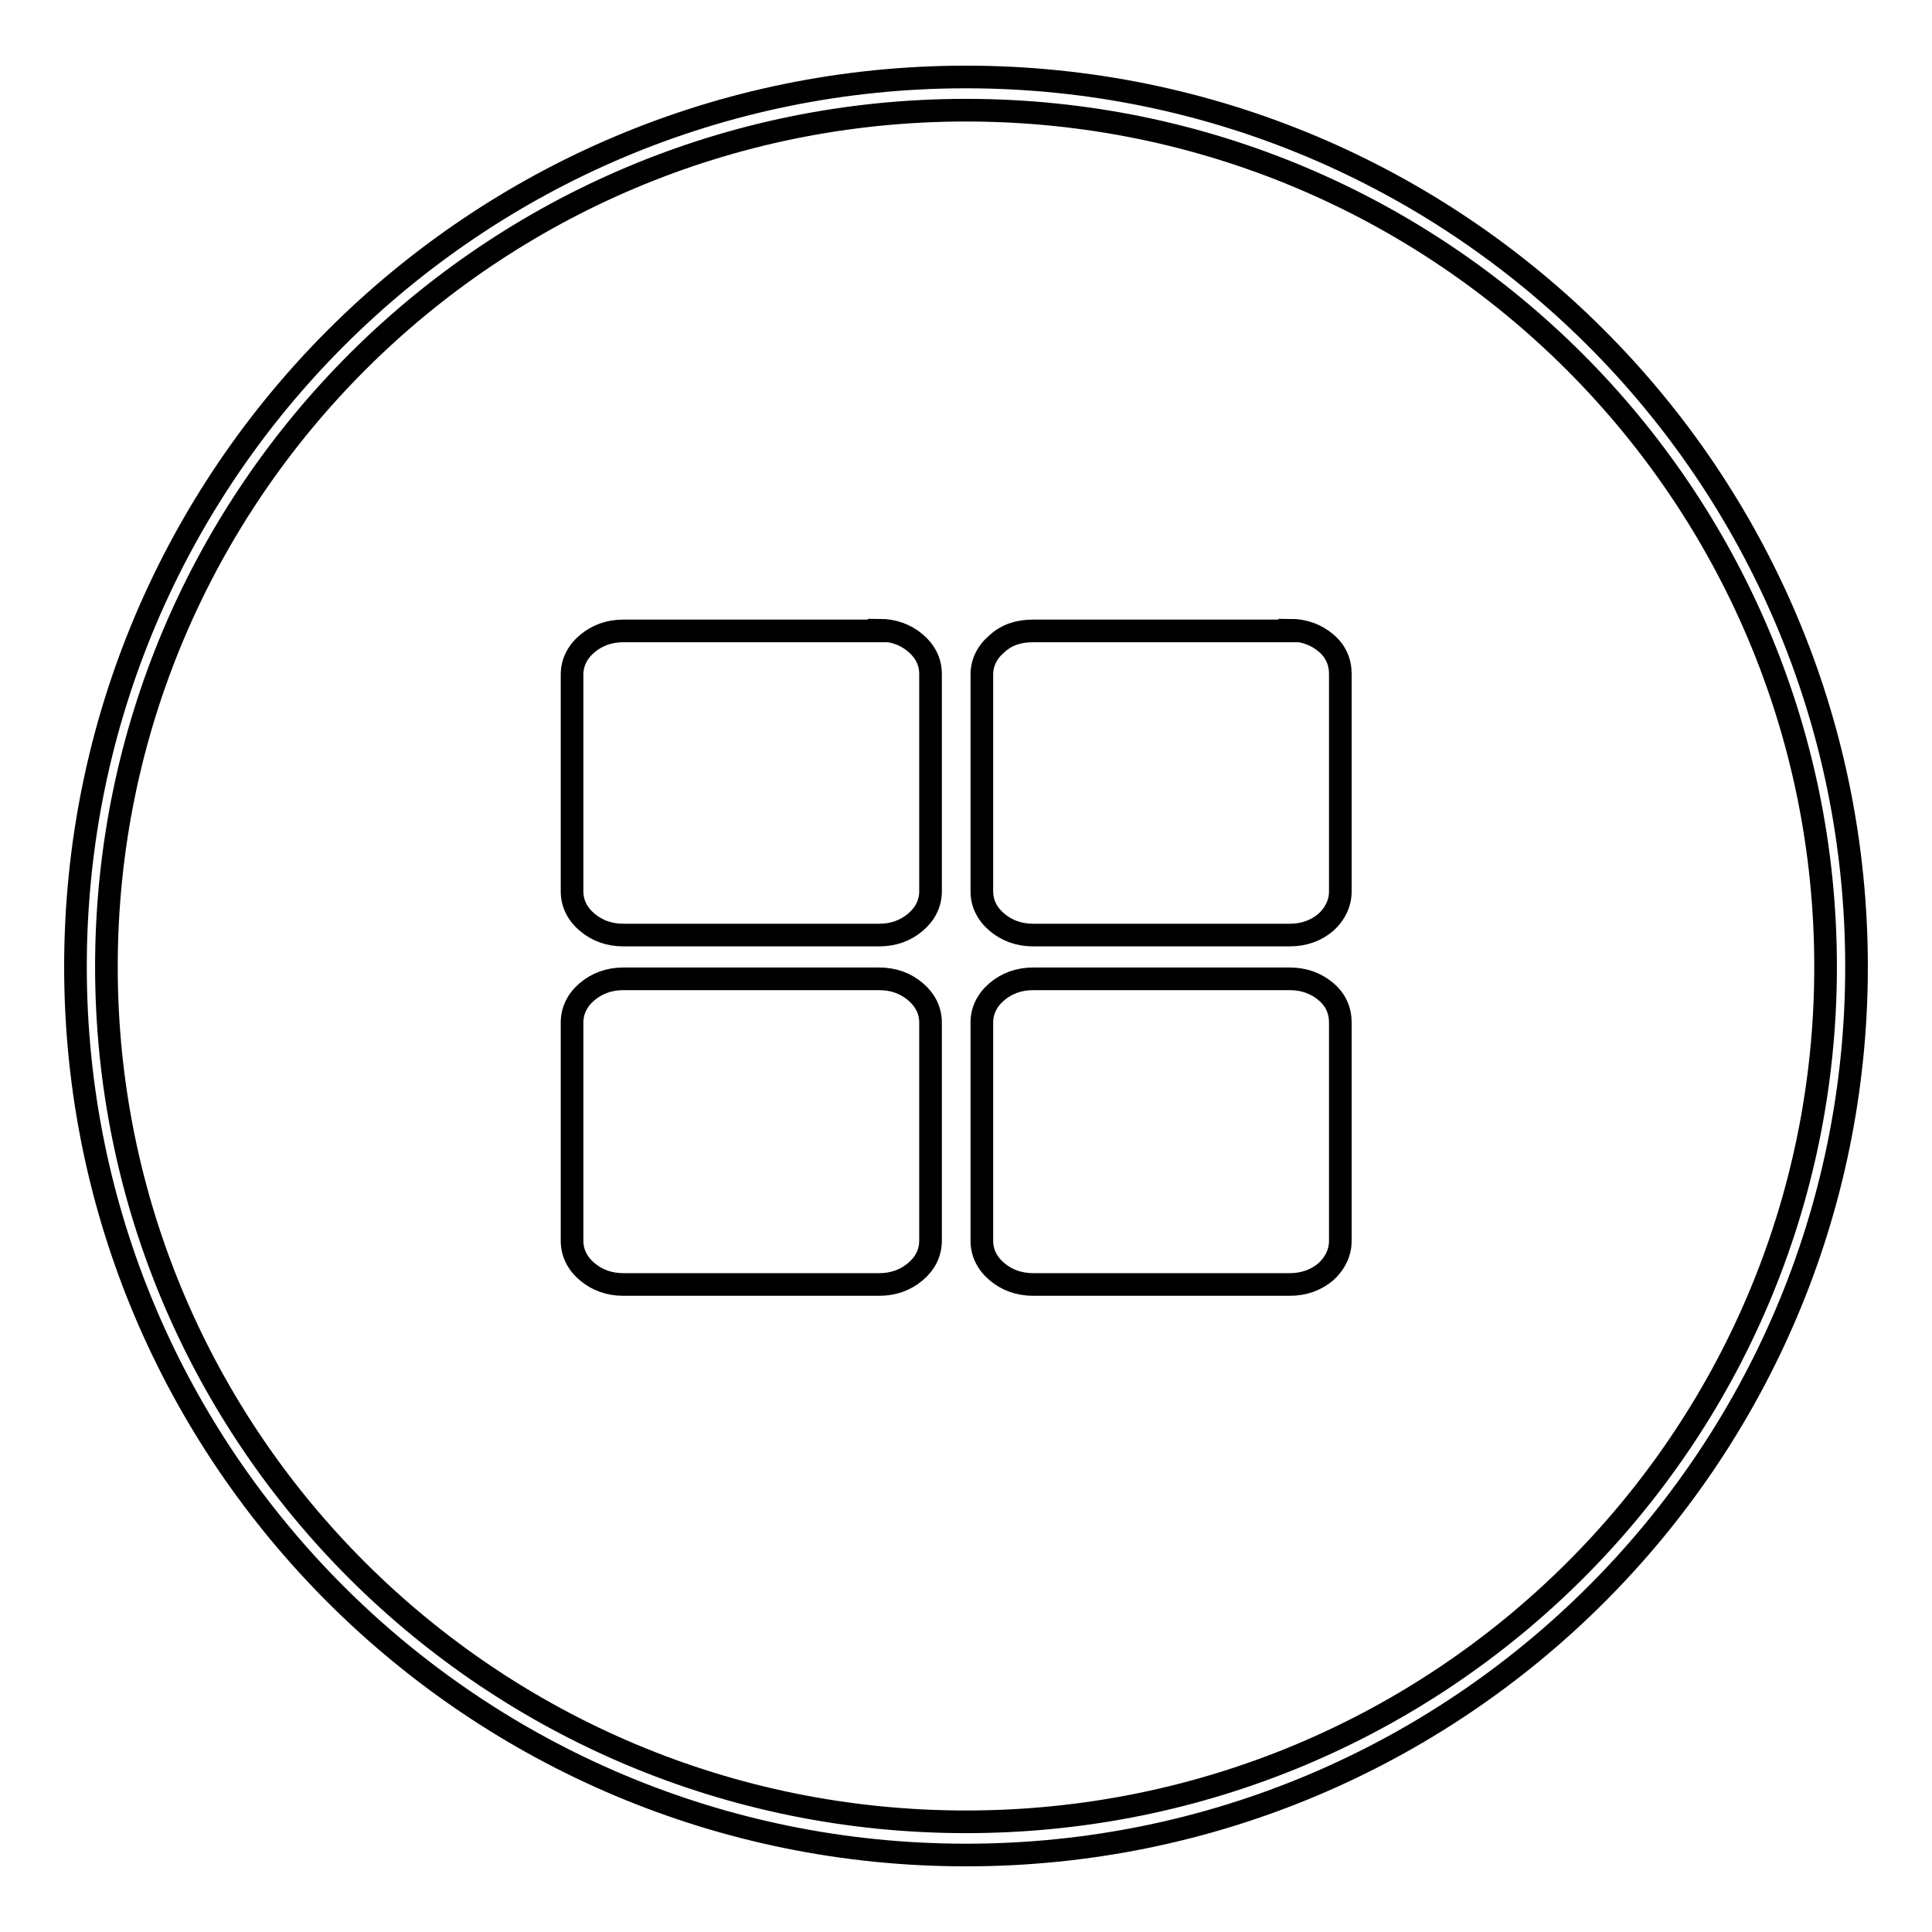
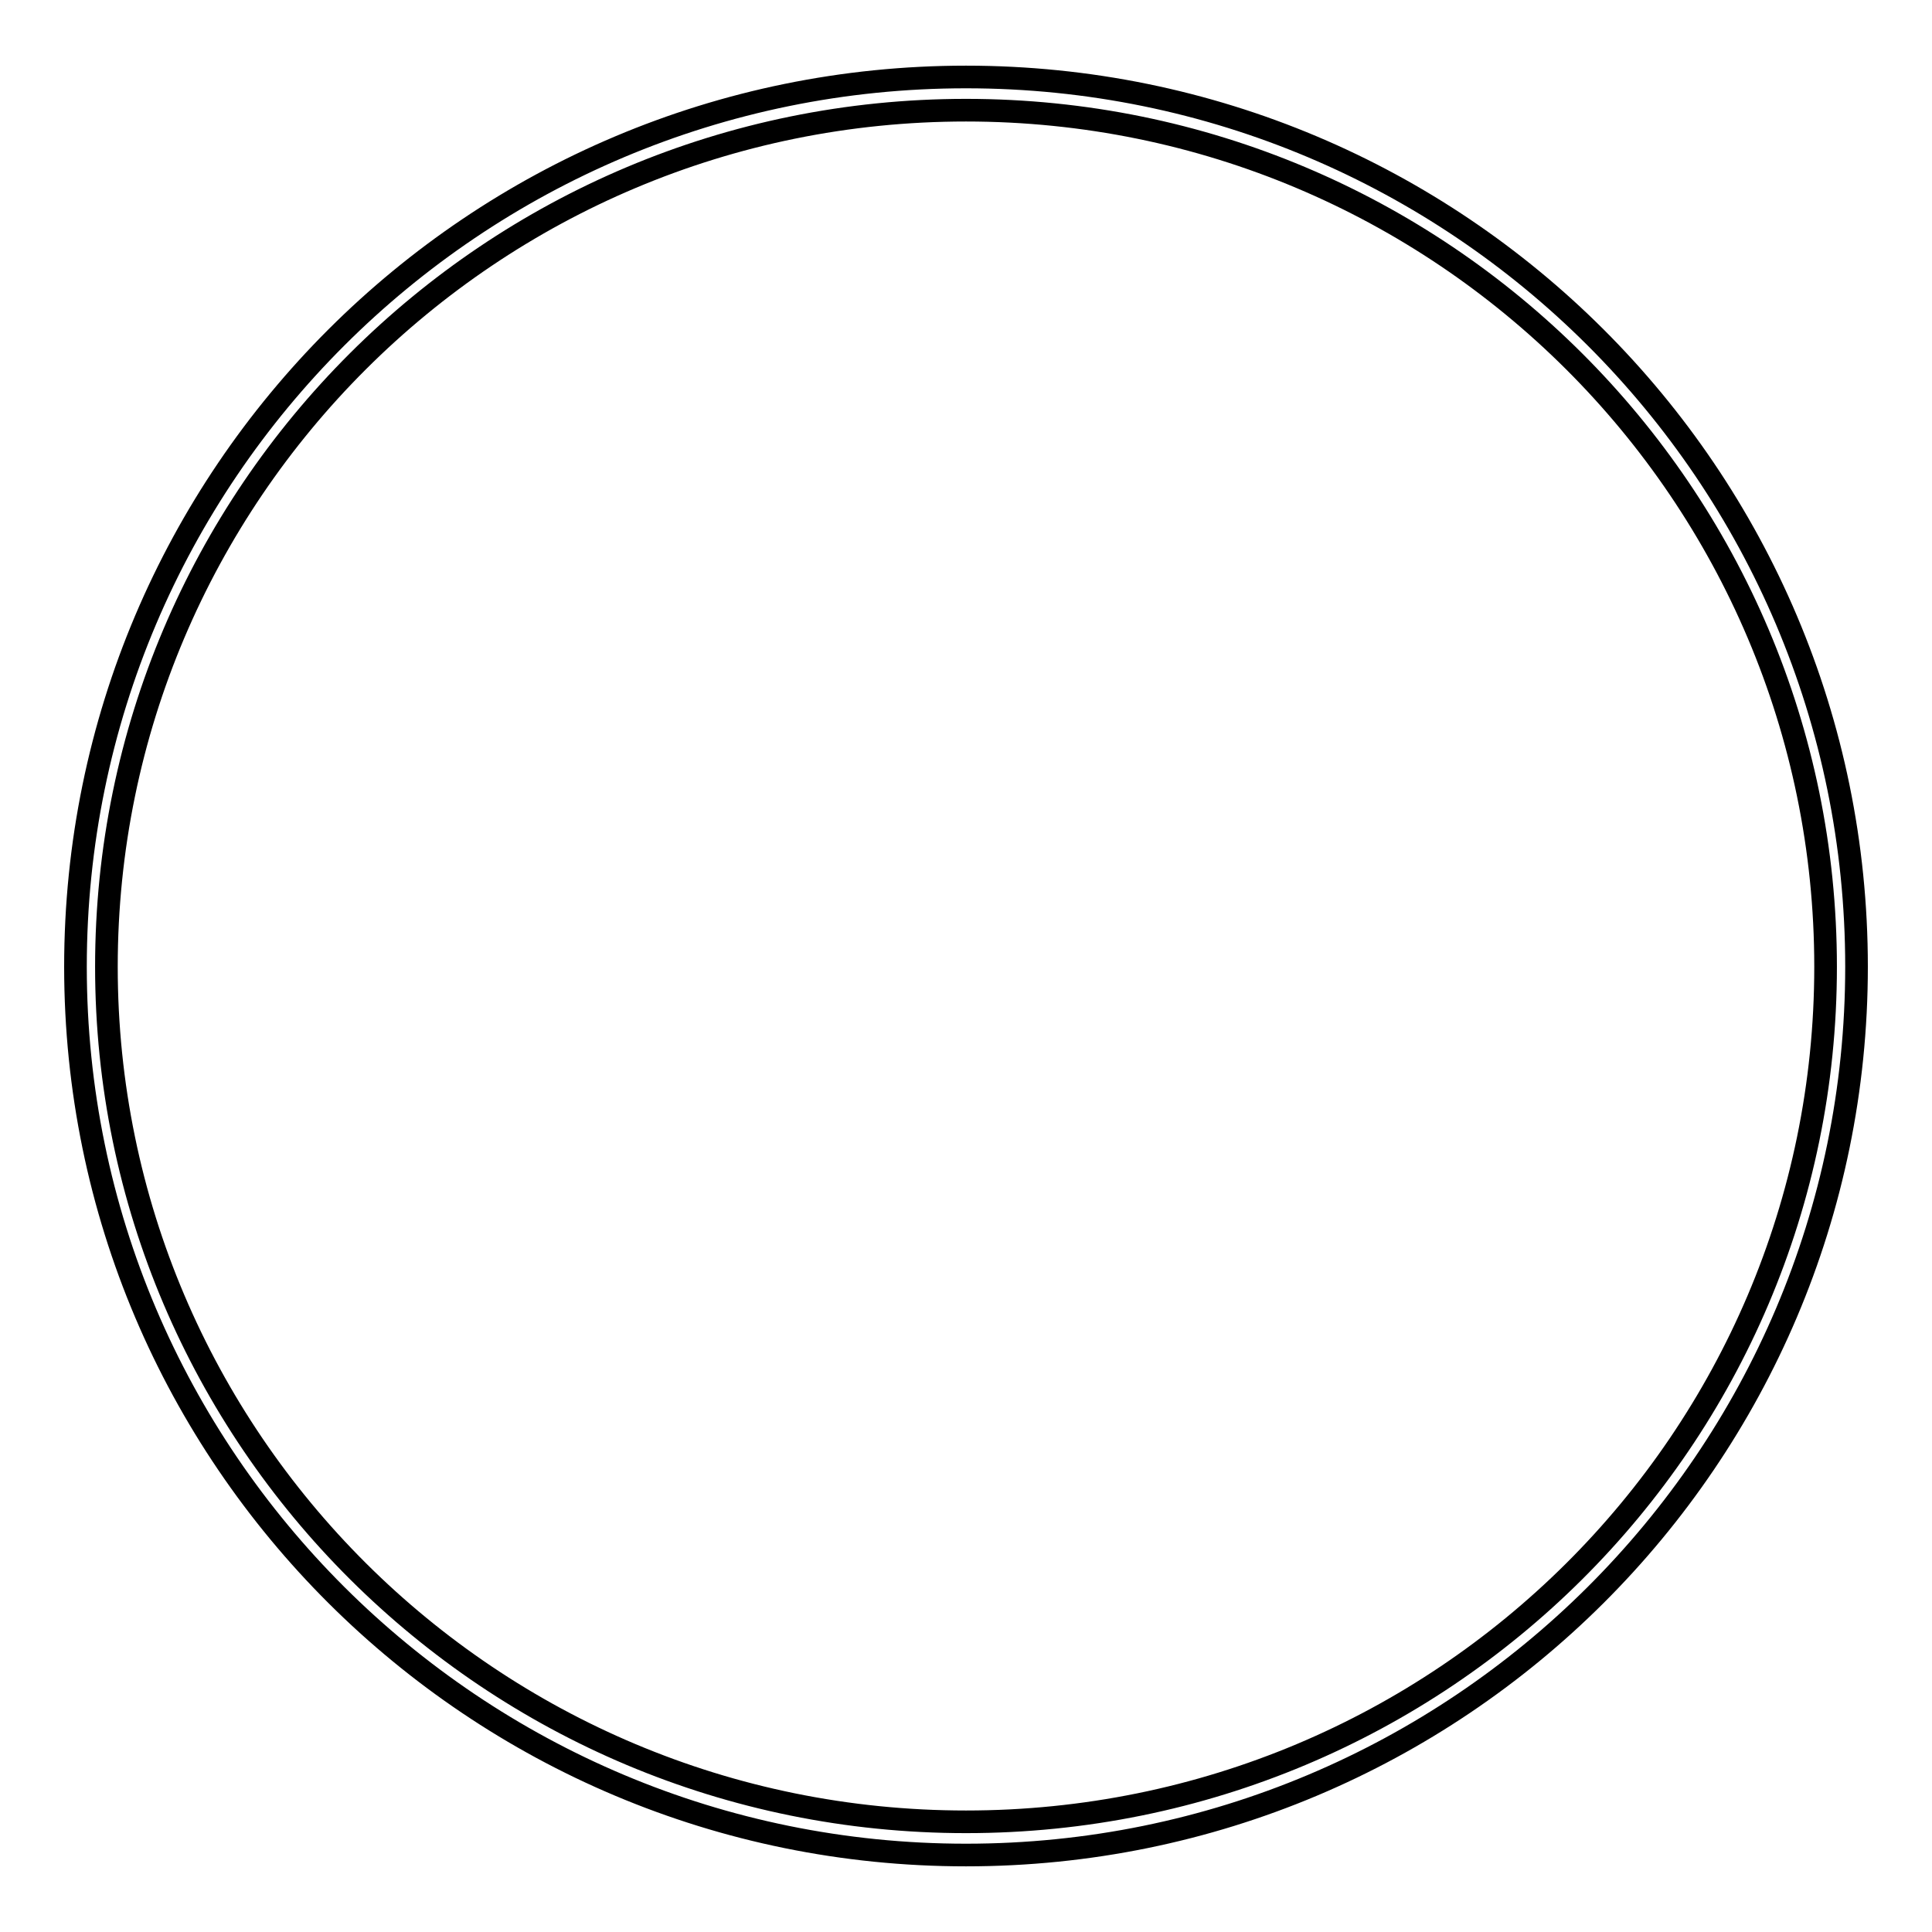
<svg xmlns="http://www.w3.org/2000/svg" version="1.1" x="0px" y="0px" viewBox="0 0 256 256" enable-background="new 0 0 256 256" xml:space="preserve">
  <g>
    <g>
      <path stroke-width="3" fill-opacity="0" stroke="#000000" d="M128,10.2c-65.1,0-118,52.7-118,117.9c0,65.1,52.9,117.7,118,117.7c65.1,0,118-52.6,118-117.7C246,62.9,193.1,10.2,128,10.2z M128,14.6c63,0,113.9,50.9,113.9,113.5c0,62.6-50.9,113.3-113.9,113.3S14.1,190.6,14.1,128.1C14.1,65.5,65,14.6,128,14.6L128,14.6z" />
-       <path stroke-width="3" fill-opacity="0" stroke="#000000" d="M116.5,83.5c1.9,0,3.5,0.6,4.8,1.7s2,2.5,2,4.1v28.8c0,1.6-0.7,3-2,4.1c-1.3,1.1-2.9,1.7-4.8,1.7H82.6c-1.9,0-3.5-0.6-4.8-1.7c-1.3-1.1-2-2.5-2-4.1V89.4c0-1.6,0.7-3,2-4.1c1.3-1.1,2.9-1.7,4.8-1.7H116.5z M170.9,83.5c1.9,0,3.5,0.6,4.8,1.7c1.3,1.1,1.9,2.5,1.9,4.1v28.8c0,1.6-0.7,3-1.9,4.1c-1.3,1.1-2.9,1.7-4.8,1.7h-34c-1.9,0-3.5-0.6-4.8-1.7c-1.3-1.1-2-2.5-2-4.1V89.4c0-1.6,0.7-3,2-4.1c1.3-1.2,2.9-1.7,4.8-1.7H170.9z M116.5,129.7c1.9,0,3.5,0.6,4.8,1.7s2,2.5,2,4.1v28.9c0,1.6-0.7,3-2,4.1c-1.3,1.1-2.9,1.7-4.8,1.7H82.6c-1.9,0-3.5-0.6-4.8-1.7c-1.3-1.1-2-2.5-2-4.1v-28.9c0-1.6,0.7-3,2-4.1c1.3-1.1,2.9-1.7,4.8-1.7H116.5L116.5,129.7z M170.9,129.7c1.9,0,3.5,0.6,4.8,1.7c1.3,1.1,1.9,2.5,1.9,4.1v28.9c0,1.6-0.7,3-1.9,4.1c-1.3,1.1-2.9,1.7-4.8,1.7h-34c-1.9,0-3.5-0.6-4.8-1.7c-1.3-1.1-2-2.5-2-4.1v-28.9c0-1.6,0.7-3,2-4.1c1.3-1.1,2.9-1.7,4.8-1.7H170.9L170.9,129.7z" />
    </g>
  </g>
</svg>